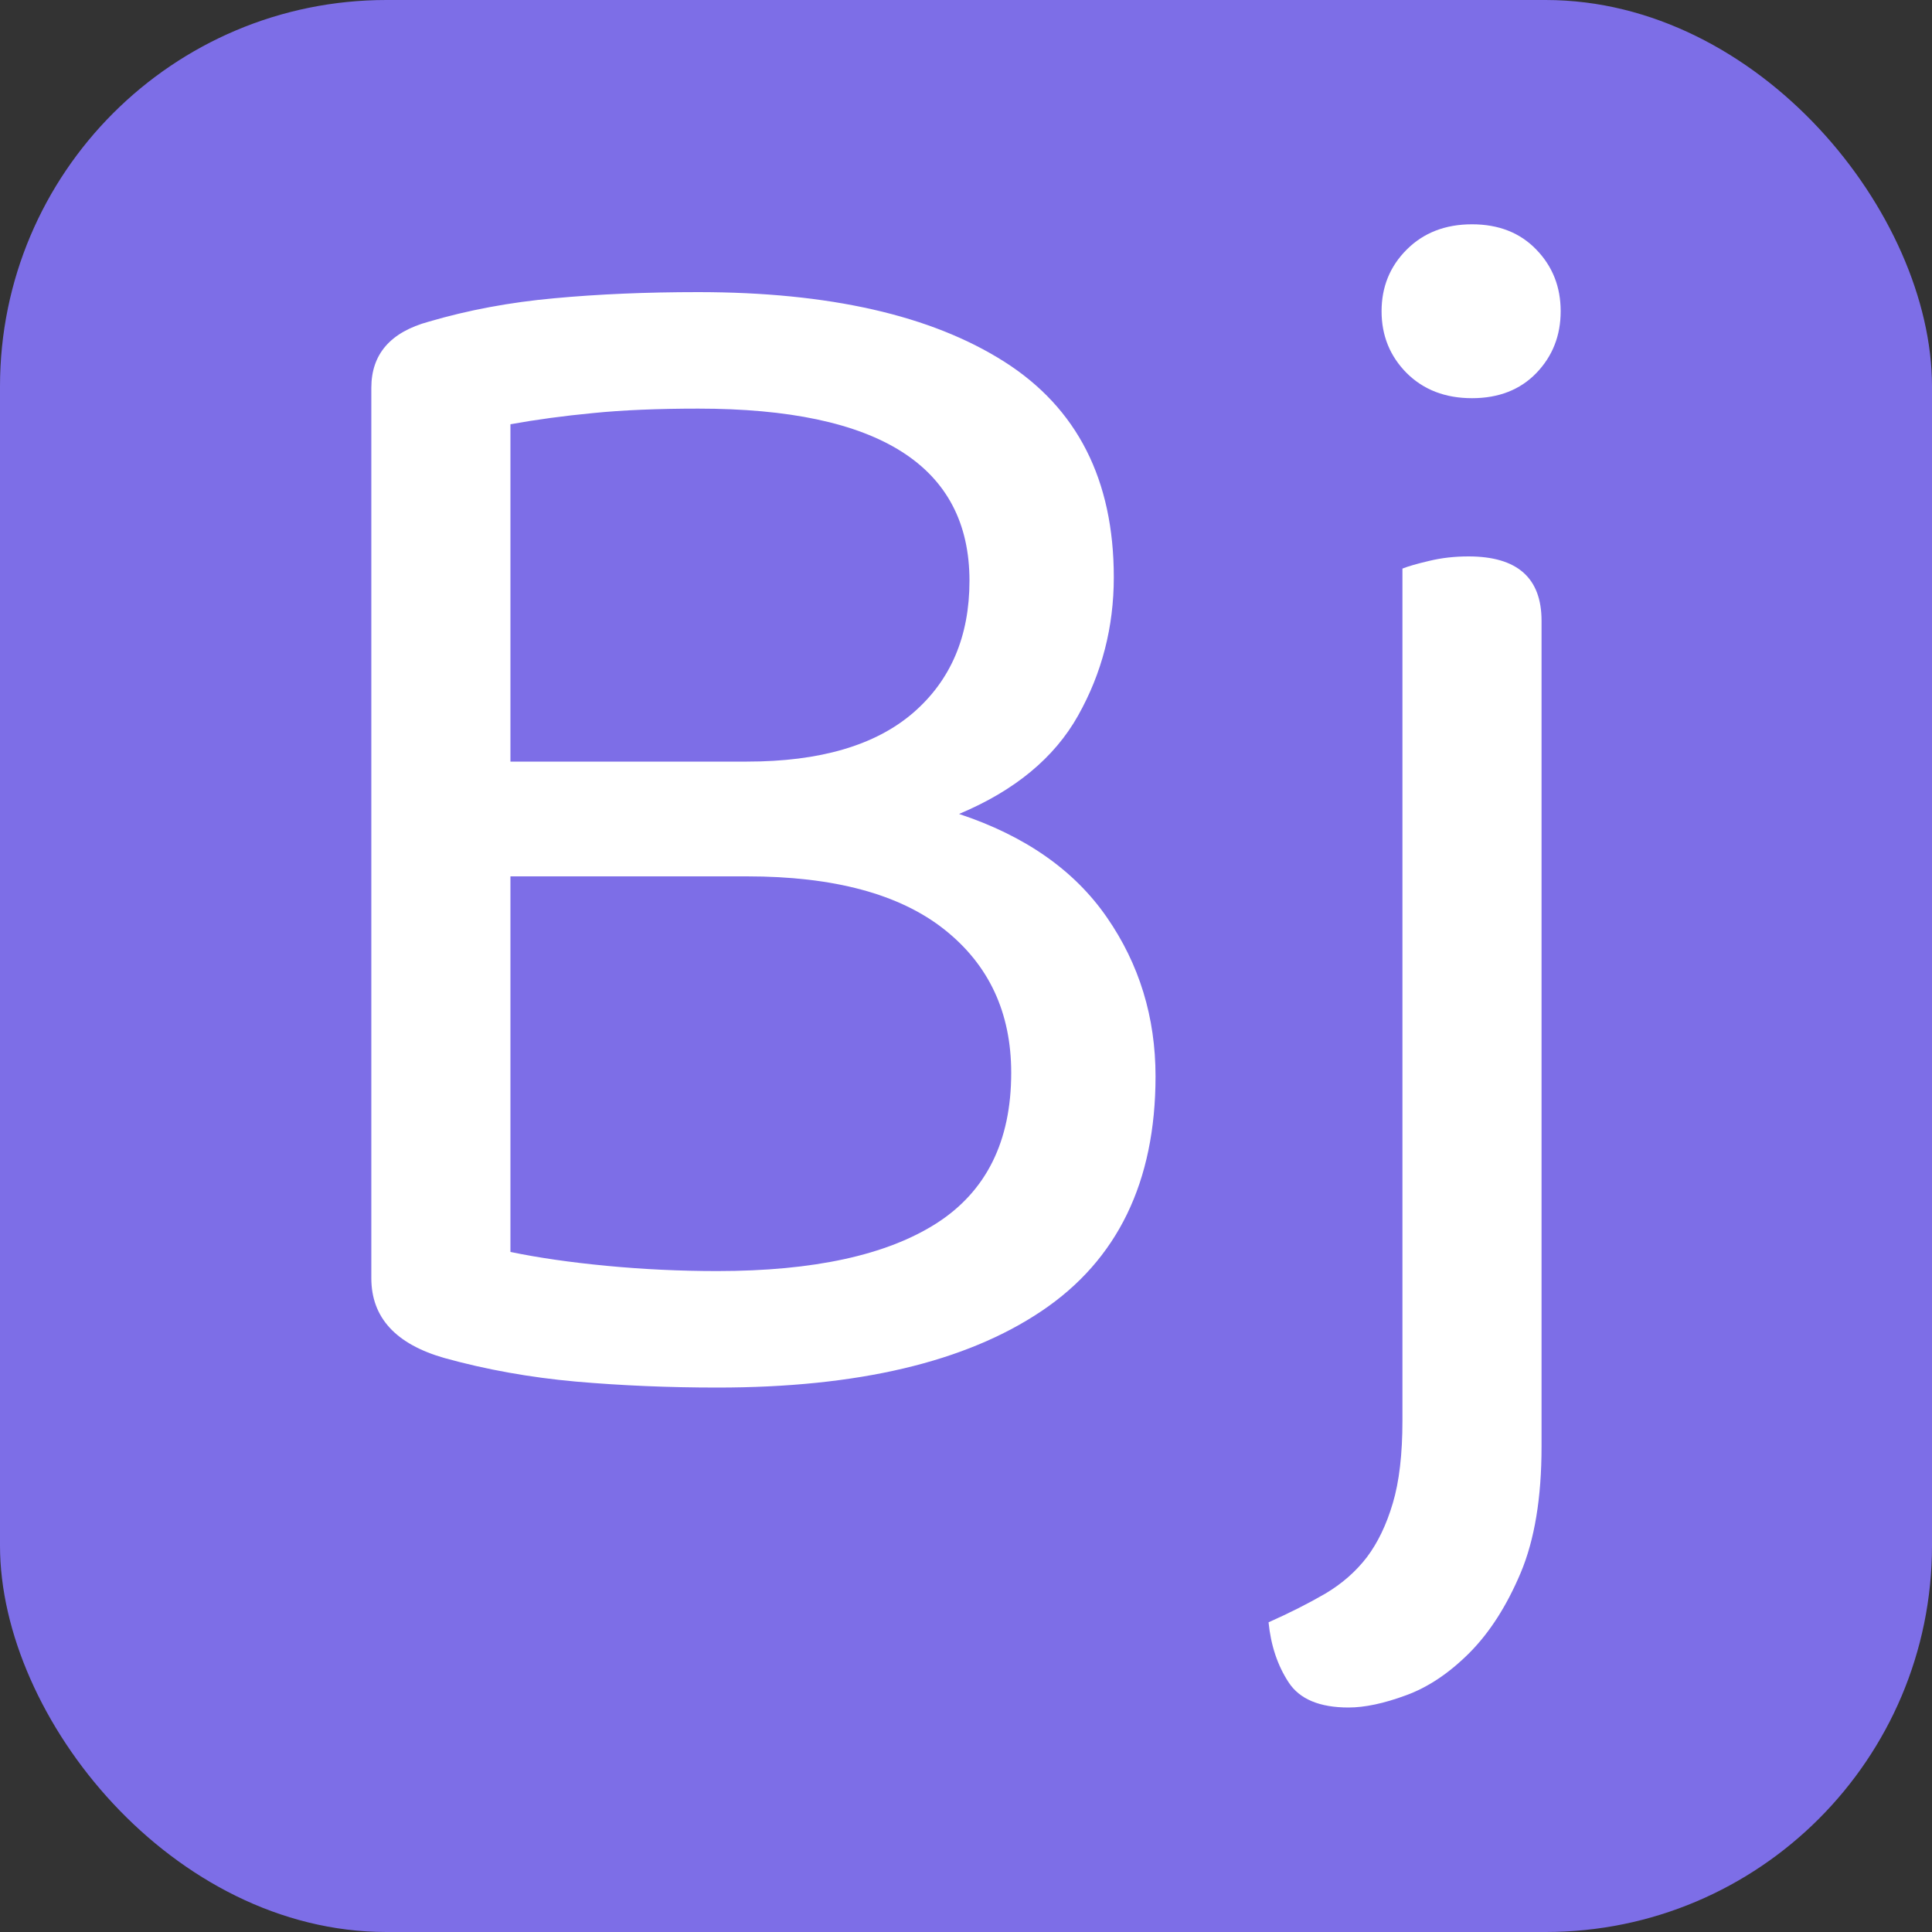
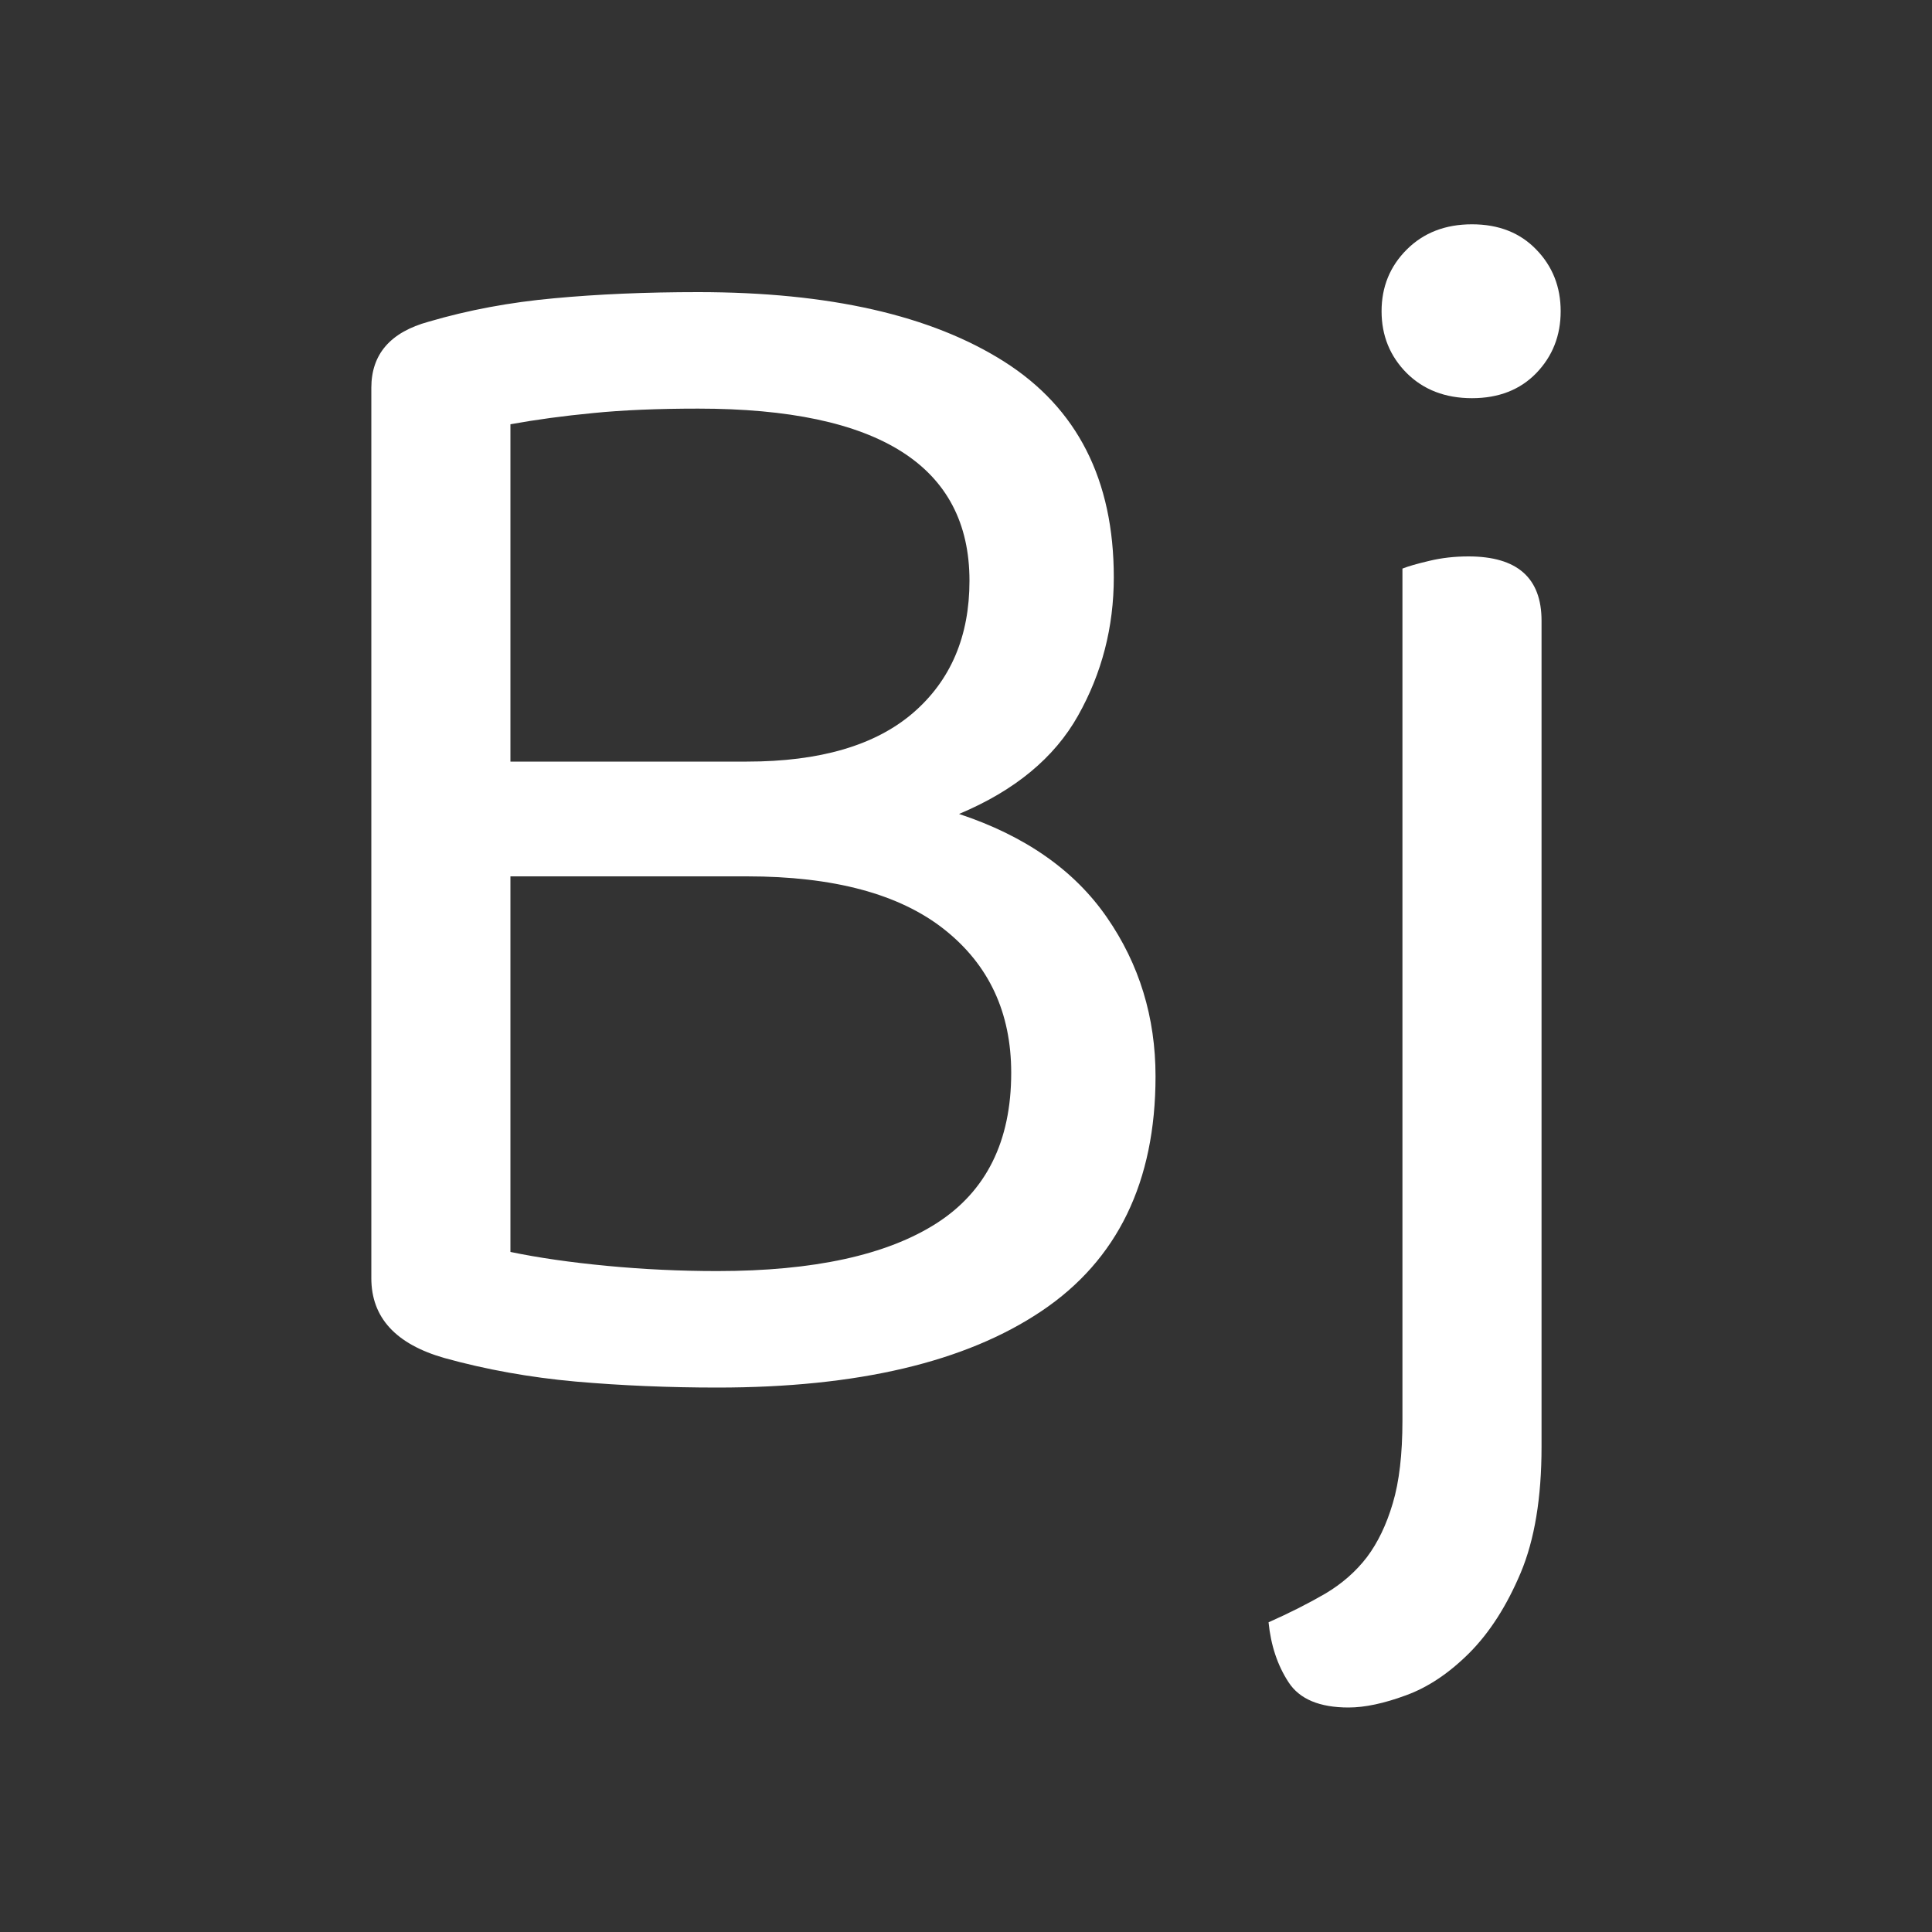
<svg xmlns="http://www.w3.org/2000/svg" width="256" height="256" viewBox="0 0 100 100">
  <rect x="0" y="0" width="100" height="100" fill="#333333" stroke="none" />
-   <rect width="100" height="100" rx="20" fill="#7d6ee7" />
  <path fill="#fff" d="M57.65 29.88L57.65 29.88Q57.65 33.75 55.80 37.04Q53.96 40.32 49.64 42.13L49.64 42.13Q54.77 43.83 57.29 47.48Q59.81 51.12 59.81 55.71L59.81 55.71Q59.81 63.90 53.91 67.86Q48.02 71.82 37.13 71.82L37.13 71.82Q33.35 71.82 29.80 71.51Q26.24 71.19 23 70.29L23 70.29Q19.22 69.21 19.22 66.16L19.22 66.16L19.22 20.07Q19.22 17.46 22.19 16.65L22.19 16.65Q25.25 15.75 28.67 15.44Q32.09 15.12 36.14 15.12L36.14 15.12Q46.31 15.12 51.98 18.72Q57.65 22.32 57.65 29.88ZM38.66 45.36L26.42 45.36L26.42 64.80Q28.58 65.25 31.41 65.52Q34.25 65.79 37.13 65.79L37.13 65.79Q44.60 65.79 48.47 63.32Q52.34 60.84 52.34 55.53L52.34 55.53Q52.34 50.85 48.88 48.11Q45.41 45.36 38.66 45.36L38.66 45.36ZM26.42 21.96L26.42 39.42L38.66 39.42Q44.33 39.42 47.26 36.90Q50.18 34.38 50.18 30.06L50.18 30.06Q50.18 21.15 36.14 21.15L36.14 21.15Q32.99 21.15 30.70 21.38Q28.40 21.60 26.42 21.96L26.42 21.96ZM65.66 83.97L65.66 83.97Q67.28 83.25 68.59 82.49Q69.89 81.72 70.75 80.60Q71.60 79.47 72.09 77.81Q72.59 76.14 72.59 73.53L72.59 73.53L72.59 29.43Q73.04 29.25 73.98 29.03Q74.93 28.80 76.01 28.80L76.01 28.80Q79.79 28.80 79.79 32.13L79.79 32.13L79.79 74.88Q79.79 78.84 78.71 81.41Q77.63 83.97 76.06 85.55Q74.48 87.13 72.77 87.75Q71.06 88.38 69.80 88.38L69.80 88.38Q67.55 88.38 66.70 87.08Q65.84 85.77 65.66 83.97ZM71.51 16.11L71.51 16.11Q71.51 14.22 72.81 12.92Q74.12 11.61 76.19 11.61L76.19 11.61Q78.26 11.61 79.52 12.92Q80.78 14.22 80.78 16.11L80.78 16.11Q80.78 18.00 79.52 19.31Q78.26 20.61 76.19 20.61L76.19 20.61Q74.12 20.61 72.81 19.31Q71.51 18.00 71.51 16.11Z" />
</svg>